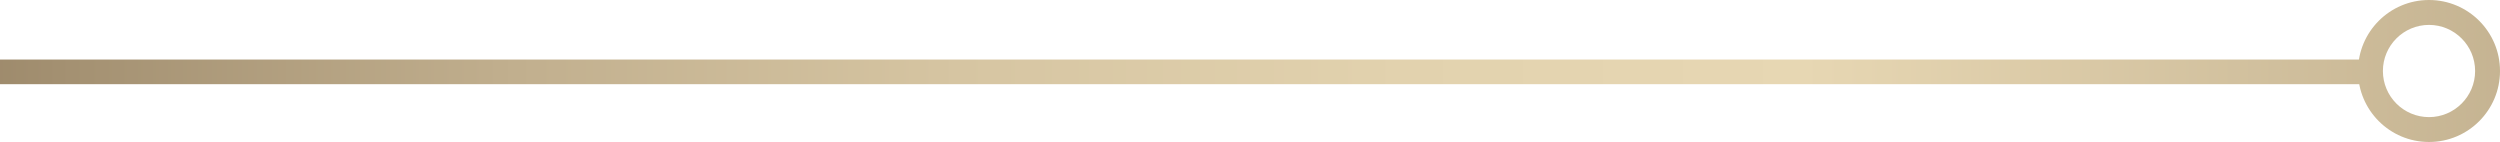
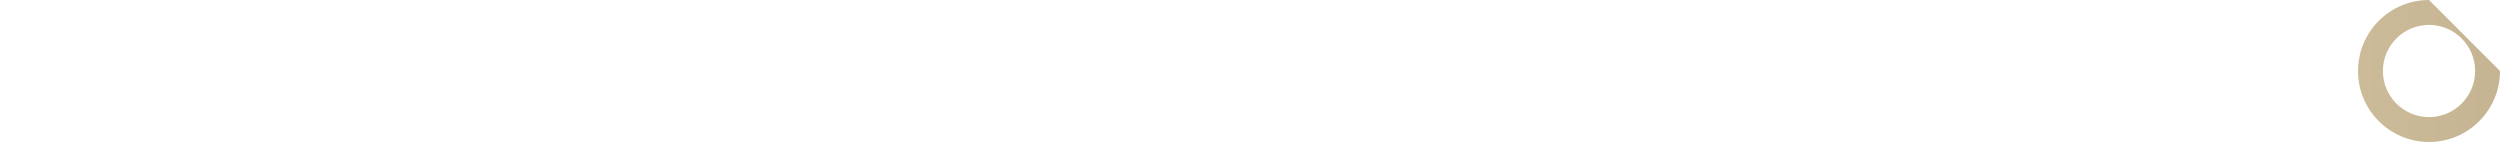
<svg xmlns="http://www.w3.org/2000/svg" xmlns:xlink="http://www.w3.org/1999/xlink" id="Vrstva_2" data-name="Vrstva 2" viewBox="0 0 1521.97 86.45">
  <defs>
    <style>
      .cls-1 {
        fill: url(#champagne_gold-2);
      }

      .cls-2 {
        fill: url(#champagne_gold);
      }
    </style>
    <linearGradient id="champagne_gold" data-name="champagne gold" x1="-253.42" y1="43.75" x2="2447.98" y2="43.75" gradientUnits="userSpaceOnUse">
      <stop offset="0" stop-color="#7c674b" />
      <stop offset="0" stop-color="#7f6a4e" />
      <stop offset=".11" stop-color="#a49172" />
      <stop offset=".21" stop-color="#c1af8e" />
      <stop offset=".31" stop-color="#d6c5a2" />
      <stop offset=".41" stop-color="#e2d2ae" />
      <stop offset=".5" stop-color="#e7d7b3" />
      <stop offset="1" stop-color="#7c674b" />
    </linearGradient>
    <linearGradient id="champagne_gold-2" data-name="champagne gold" y1="43.22" y2="43.22" xlink:href="#champagne_gold" />
  </defs>
  <g id="Vrstva_1-2" data-name="Vrstva 1">
-     <rect class="cls-2" y="36.25" width="1445" height="15" />
-     <path class="cls-1" d="M1478.75,0c-23.87,0-43.22,19.35-43.22,43.22s19.35,43.22,43.22,43.22,43.22-19.35,43.22-43.22S1502.62,0,1478.75,0ZM1478.75,71.3c-15.48,0-28.07-12.59-28.07-28.07s12.59-28.07,28.07-28.07,28.07,12.59,28.07,28.07-12.59,28.07-28.07,28.07Z" />
+     <path class="cls-1" d="M1478.75,0c-23.87,0-43.22,19.35-43.22,43.22s19.35,43.22,43.22,43.22,43.22-19.35,43.22-43.22ZM1478.75,71.3c-15.48,0-28.07-12.59-28.07-28.07s12.59-28.07,28.07-28.07,28.07,12.59,28.07,28.07-12.59,28.07-28.07,28.07Z" />
  </g>
</svg>